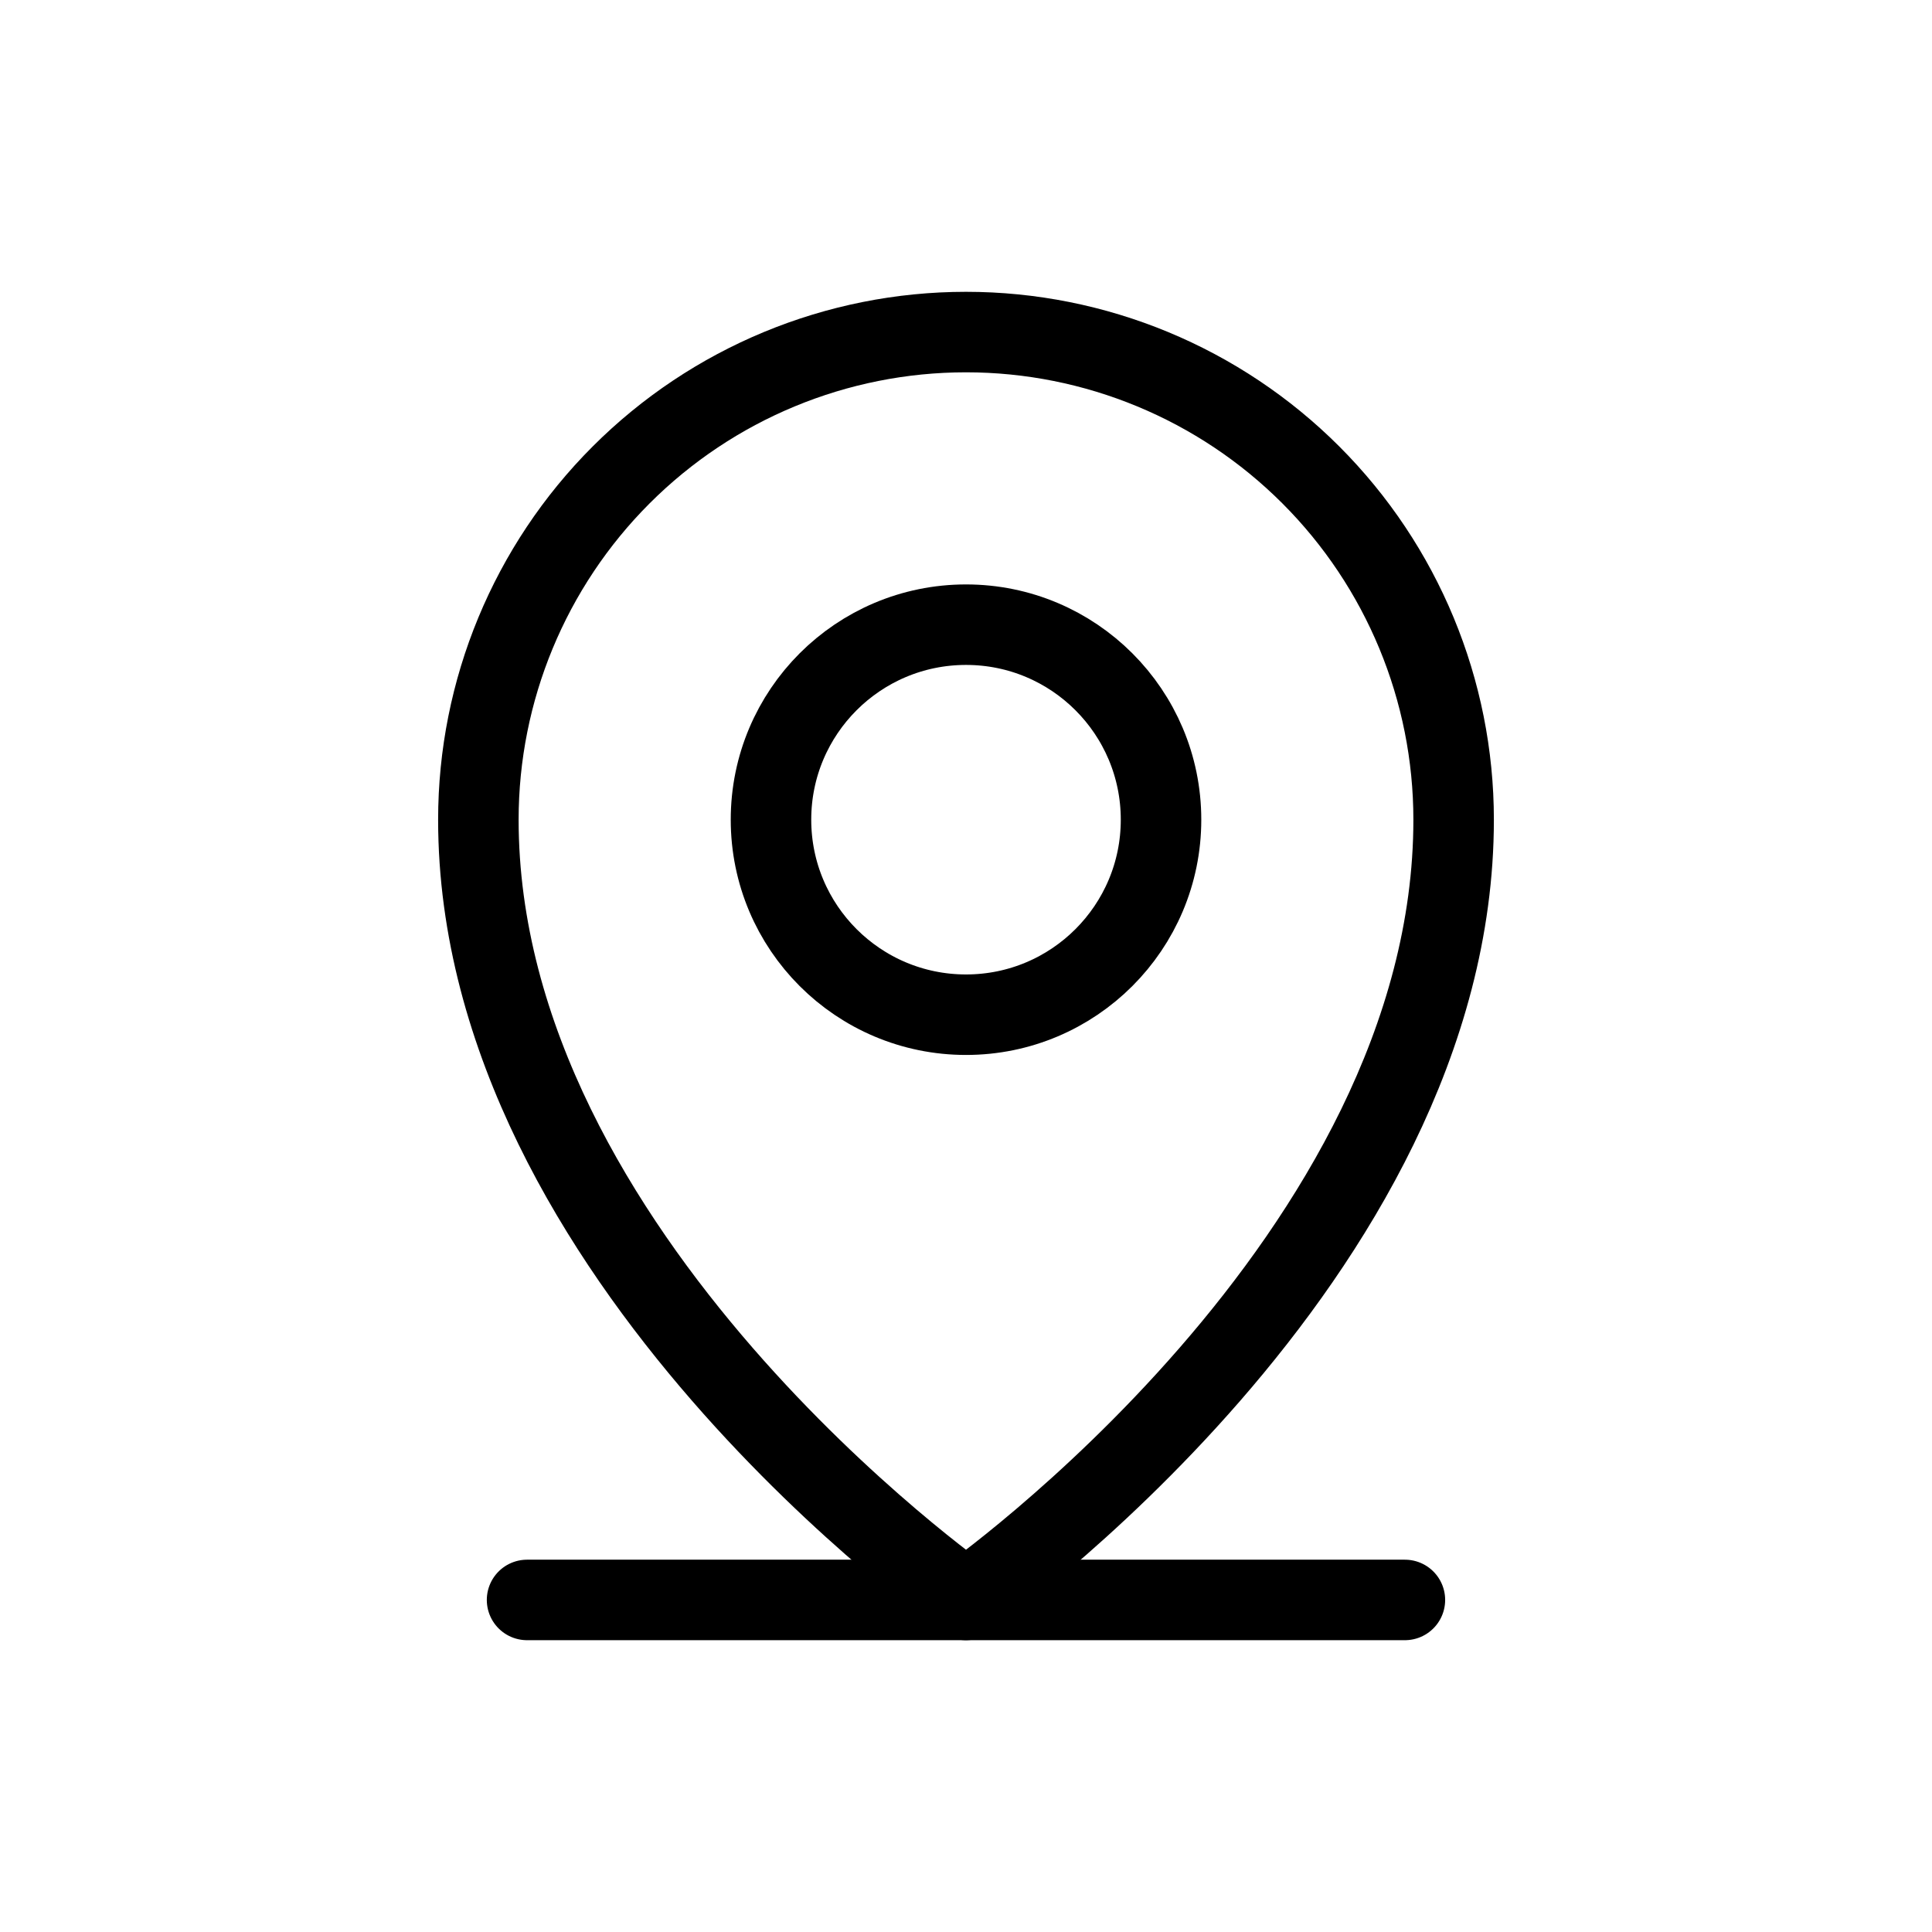
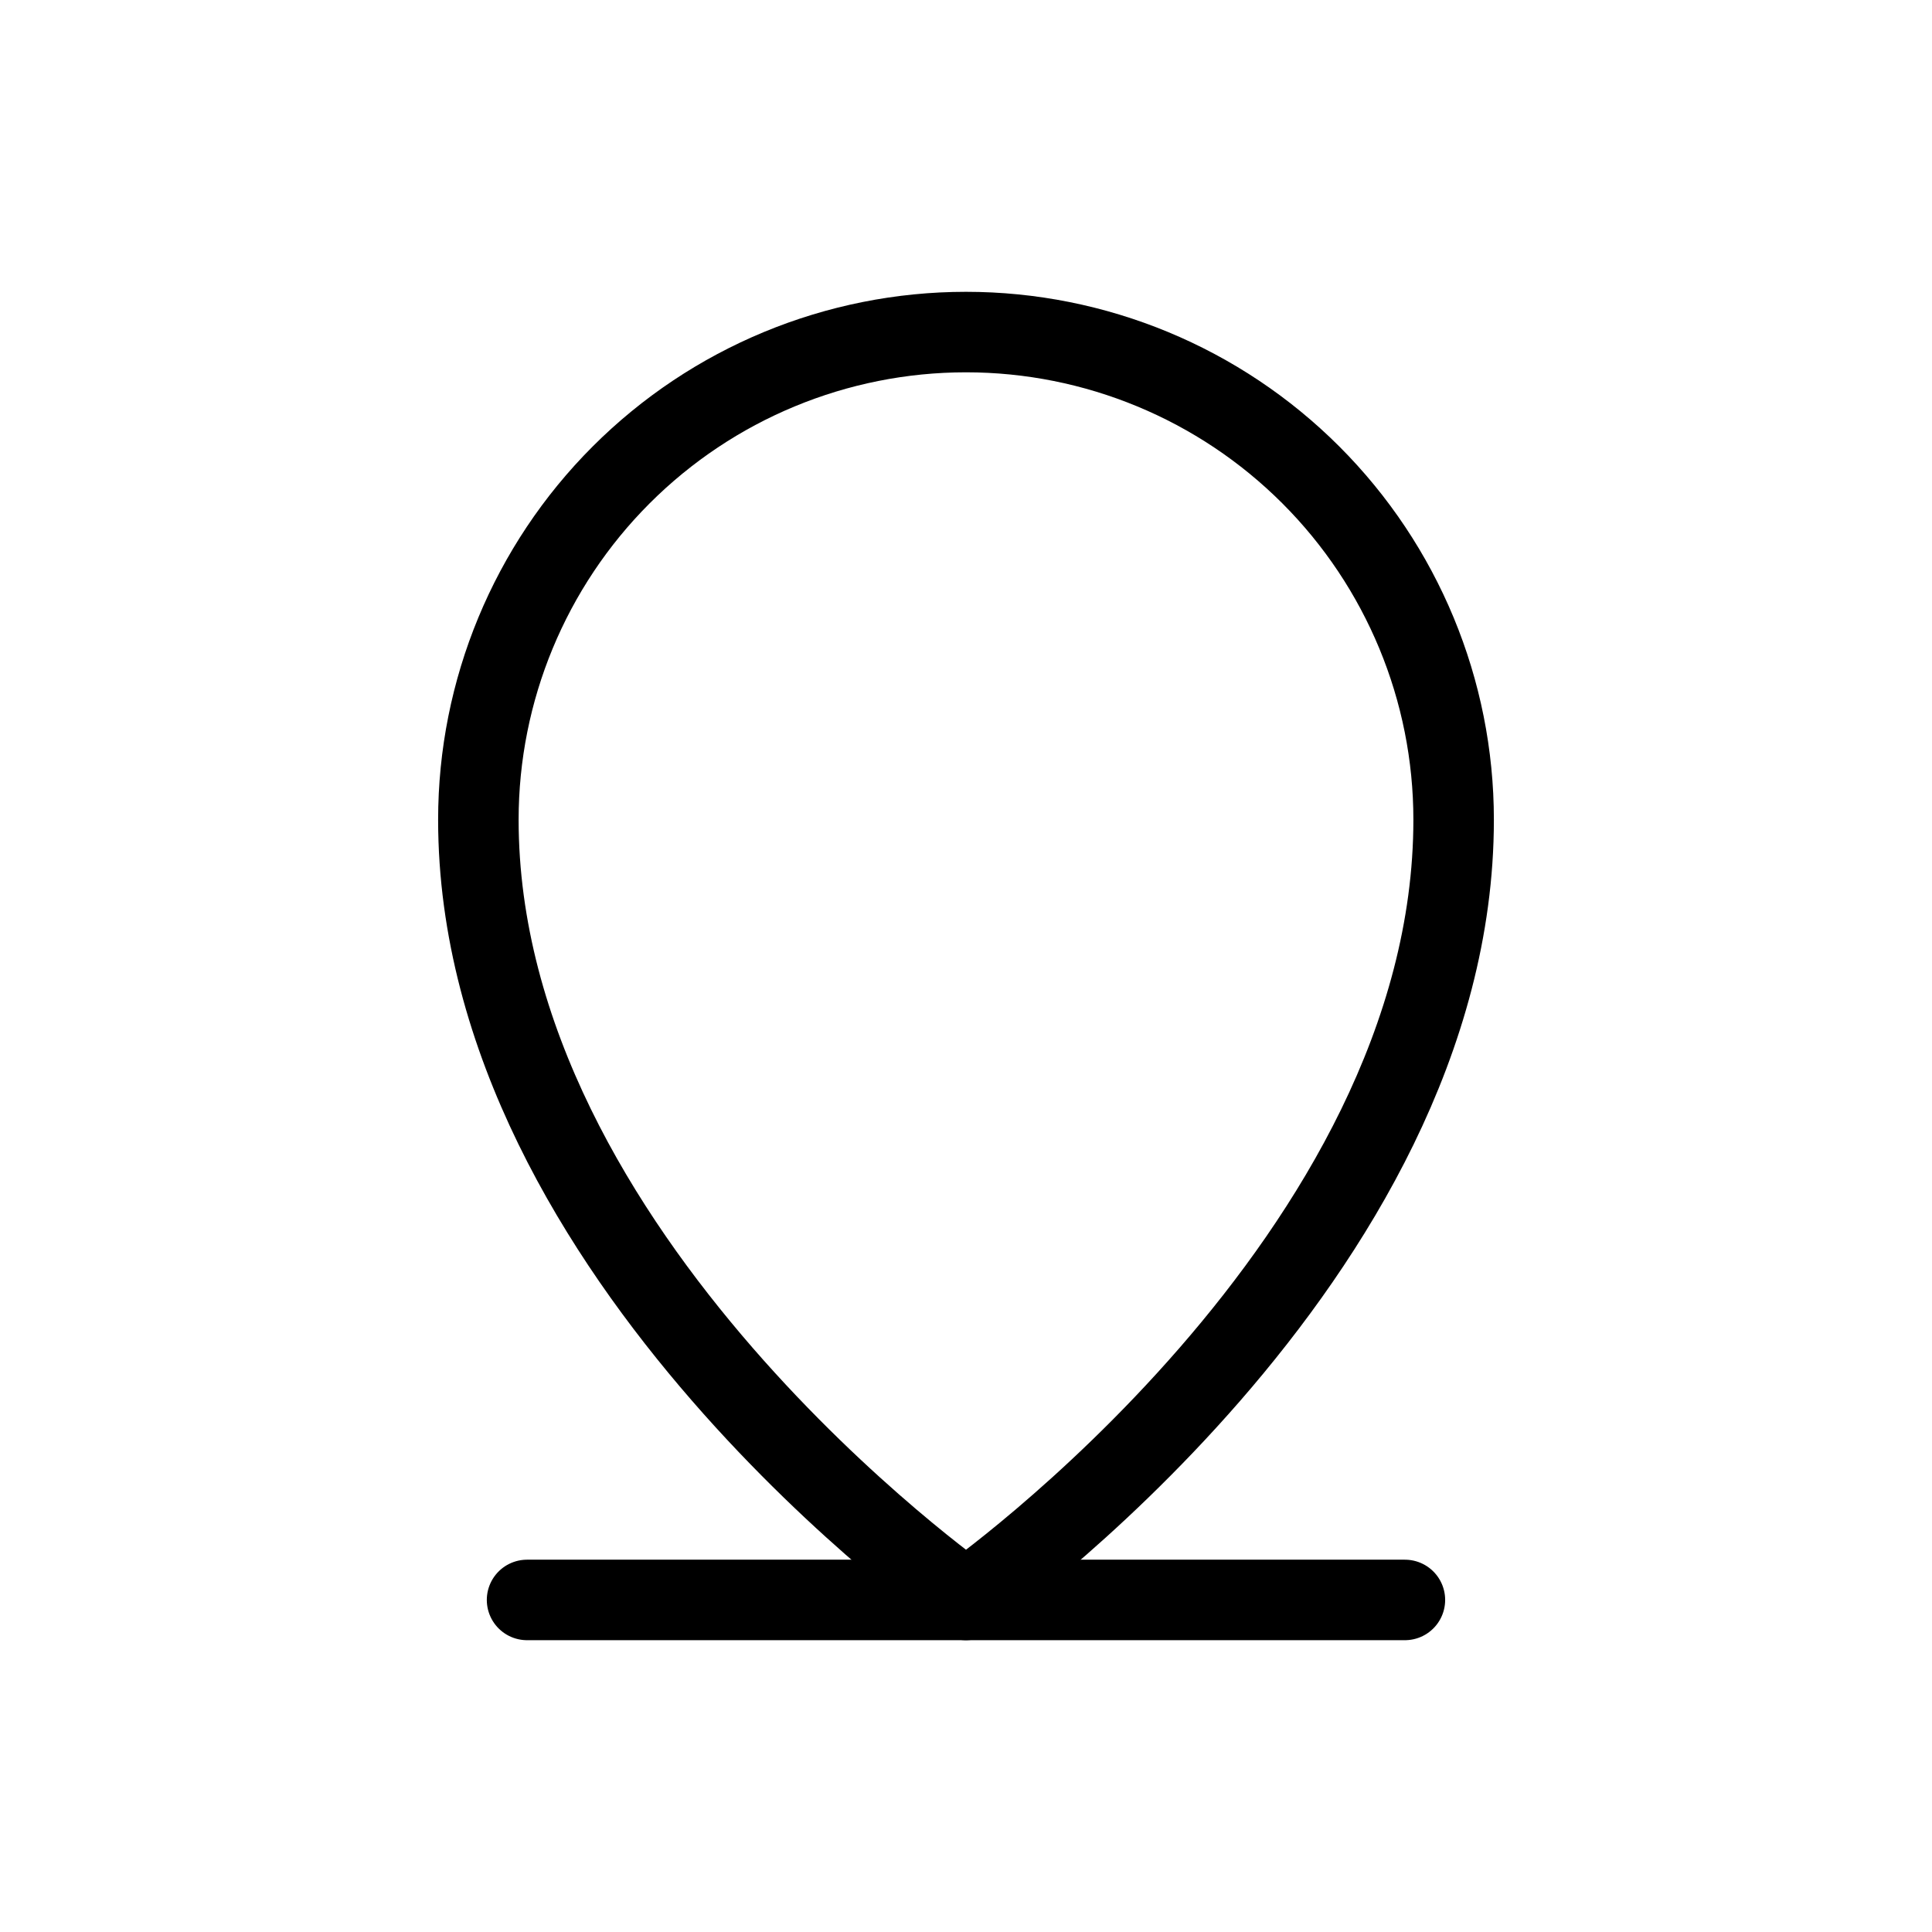
<svg xmlns="http://www.w3.org/2000/svg" width="96" height="96" viewBox="0 0 96 96" fill="none">
  <path d="M26.189 79.5H69.809" stroke="black" stroke-width="4" stroke-linecap="round" stroke-linejoin="round" />
-   <path d="M48.001 50.42C53.352 50.42 57.691 46.082 57.691 40.73C57.691 35.378 53.352 31.04 48.001 31.04C42.649 31.04 38.31 35.378 38.31 40.73C38.31 46.082 42.649 50.42 48.001 50.42Z" stroke="black" stroke-width="4" stroke-linecap="round" stroke-linejoin="round" />
  <path d="M72.23 40.73C72.23 62.54 47.999 79.5 47.999 79.5C47.999 79.5 23.77 62.5 23.77 40.73C23.77 34.304 26.322 28.141 30.866 23.597C35.41 19.053 41.573 16.5 47.999 16.5C54.426 16.5 60.589 19.053 65.133 23.597C69.677 28.141 72.23 34.304 72.23 40.73Z" stroke="black" stroke-width="4" stroke-linecap="round" stroke-linejoin="round" />
</svg>